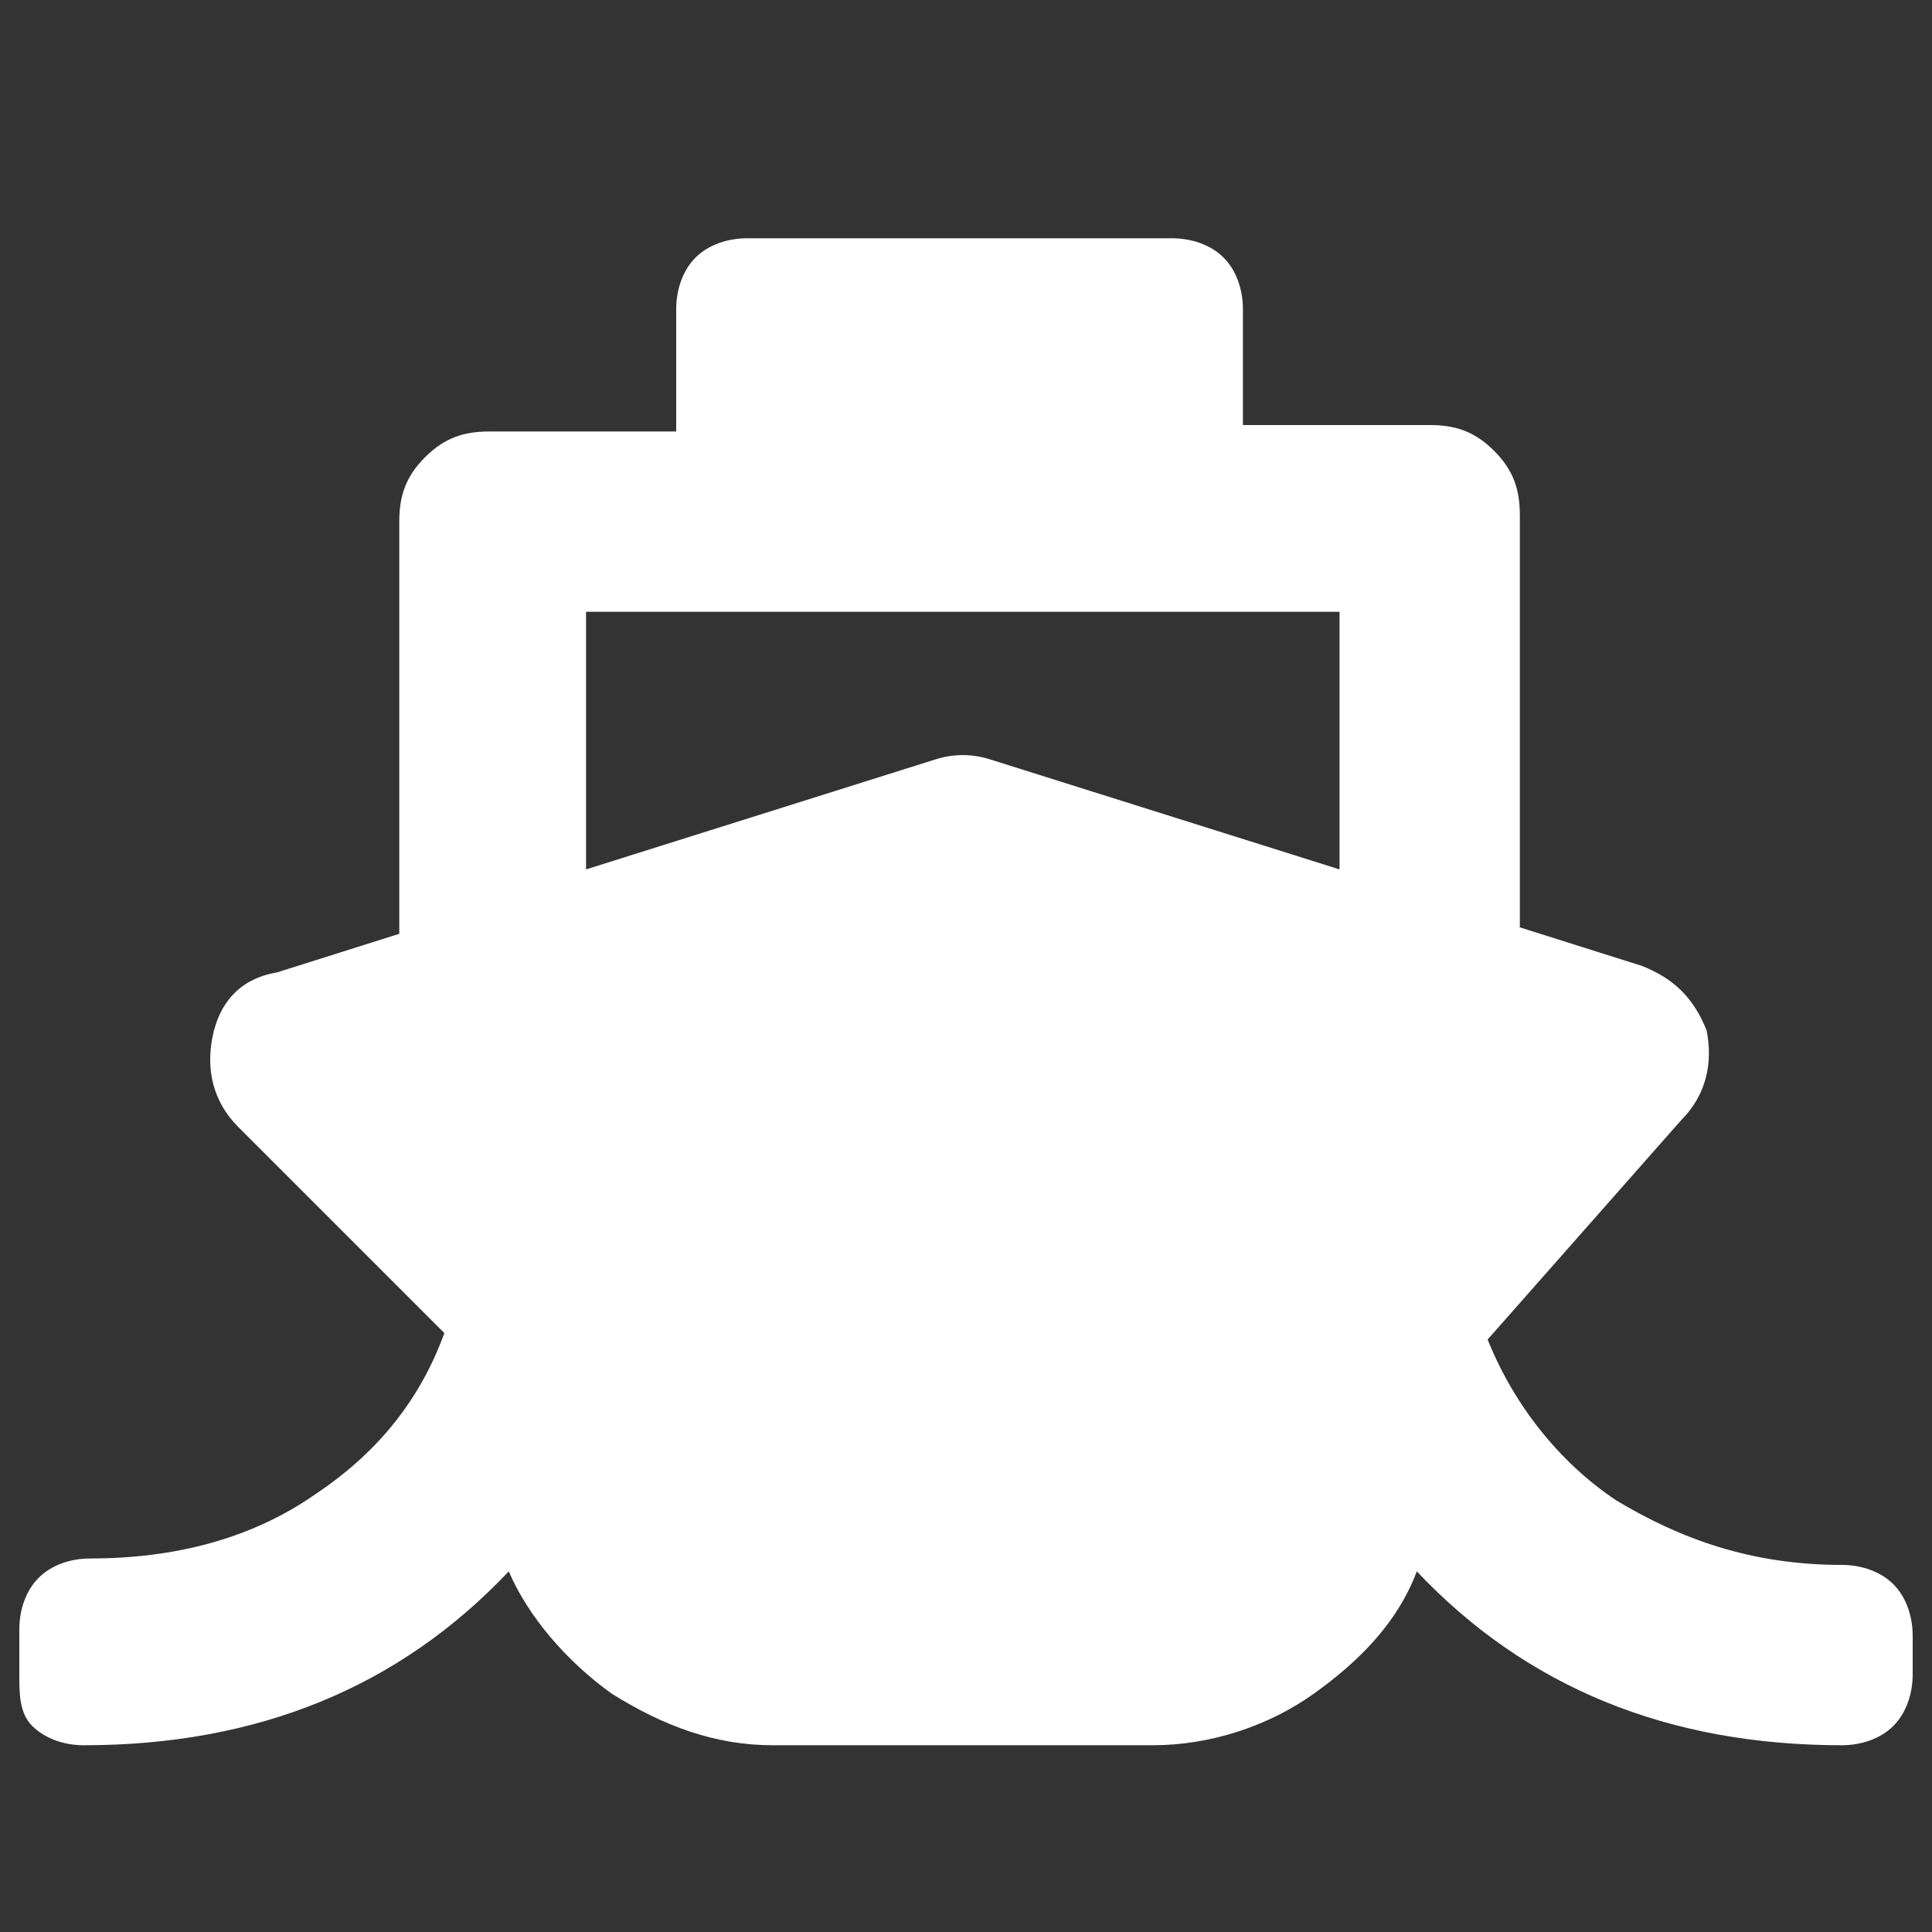
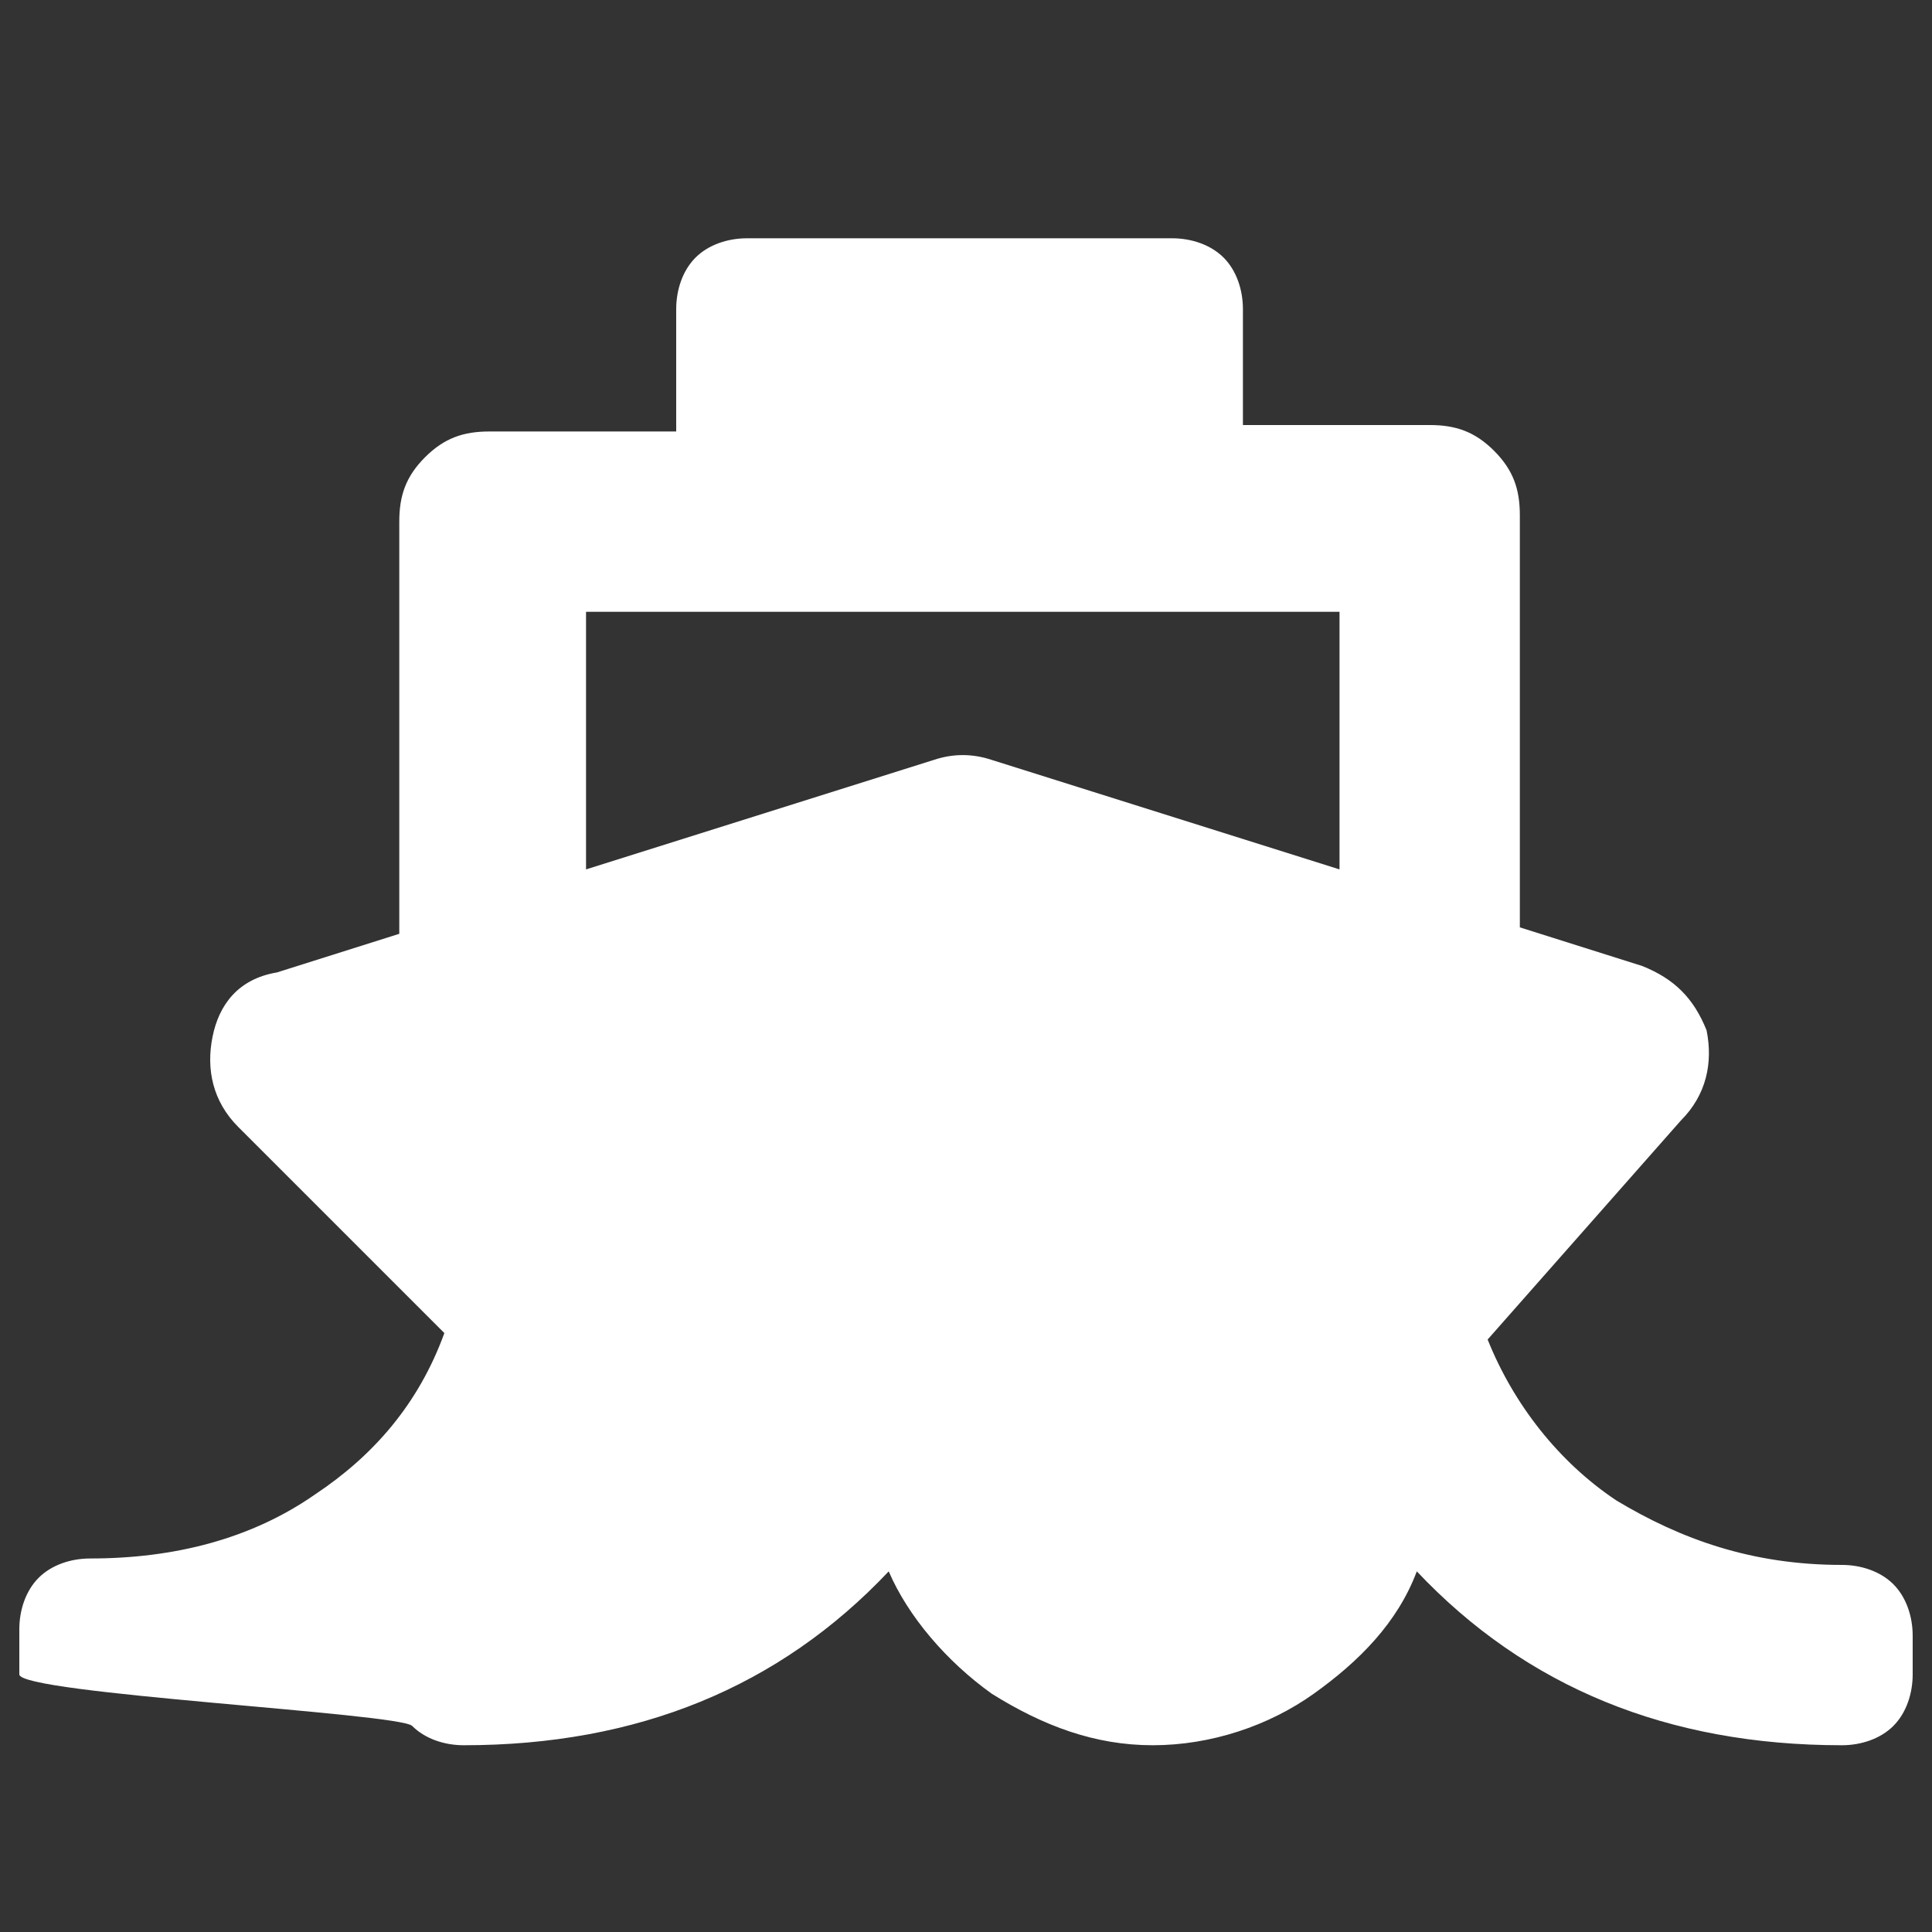
<svg xmlns="http://www.w3.org/2000/svg" version="1.1" id="Layer_1" x="0px" y="0px" width="30px" height="30px" viewBox="0 0 30 30" style="enable-background:new 0 0 30 30;" xml:space="preserve">
  <rect x="0" y="0" width="30" height="30" fill="#333333" stroke="none" />
  <defs id="defs9" />
  <g id="g4" style="fill:#ffffff">
-     <path d="M23.1,20.8c0.4,1,1.1,1.9,2,2.5c1,0.6,2.1,1,3.5,1c0.3,0,0.6,0.1,0.8,0.3s0.3,0.5,0.3,0.8V26c0,0.3-0.1,0.6-0.3,0.8   s-0.5,0.3-0.8,0.3c-2.7,0-4.9-0.9-6.6-2.7c-0.3,0.8-0.9,1.4-1.6,1.9c-0.7,0.5-1.6,0.8-2.5,0.8h-5.9c-0.9,0-1.7-0.3-2.5-0.8   c-0.7-0.5-1.3-1.2-1.6-1.9c-1.7,1.8-3.9,2.7-6.6,2.7c-0.3,0-0.6-0.1-0.8-0.3S0.3,26.3,0.3,26v-0.7c0-0.3,0.1-0.6,0.3-0.8   s0.5-0.3,0.8-0.3c1.3,0,2.5-0.3,3.5-1c0.9-0.6,1.6-1.4,2-2.5l-3.2-3.2c-0.4-0.4-0.5-0.9-0.4-1.4c0.1-0.5,0.4-0.9,1-1l1.9-0.6V8.1   c0-0.4,0.1-0.7,0.4-1c0.3-0.3,0.6-0.4,1-0.4h2.9V4.8c0-0.3,0.1-0.6,0.3-0.8s0.5-0.3,0.8-0.3h6.6c0.3,0,0.6,0.1,0.8,0.3   s0.3,0.5,0.3,0.8v1.8h2.9c0.4,0,0.7,0.1,1,0.4c0.3,0.3,0.4,0.6,0.4,1v6.4l1.9,0.6c0.5,0.2,0.8,0.5,1,1c0.1,0.5,0,1-0.4,1.4   L23.1,20.8z M9.1,9.5v4l5.4-1.7c0.3-0.1,0.6-0.1,0.9,0l5.4,1.7v-4H9.1z" id="path2" style="fill:#ffffff" />
+     <path d="M23.1,20.8c0.4,1,1.1,1.9,2,2.5c1,0.6,2.1,1,3.5,1c0.3,0,0.6,0.1,0.8,0.3s0.3,0.5,0.3,0.8V26c0,0.3-0.1,0.6-0.3,0.8   s-0.5,0.3-0.8,0.3c-2.7,0-4.9-0.9-6.6-2.7c-0.3,0.8-0.9,1.4-1.6,1.9c-0.7,0.5-1.6,0.8-2.5,0.8c-0.9,0-1.7-0.3-2.5-0.8   c-0.7-0.5-1.3-1.2-1.6-1.9c-1.7,1.8-3.9,2.7-6.6,2.7c-0.3,0-0.6-0.1-0.8-0.3S0.3,26.3,0.3,26v-0.7c0-0.3,0.1-0.6,0.3-0.8   s0.5-0.3,0.8-0.3c1.3,0,2.5-0.3,3.5-1c0.9-0.6,1.6-1.4,2-2.5l-3.2-3.2c-0.4-0.4-0.5-0.9-0.4-1.4c0.1-0.5,0.4-0.9,1-1l1.9-0.6V8.1   c0-0.4,0.1-0.7,0.4-1c0.3-0.3,0.6-0.4,1-0.4h2.9V4.8c0-0.3,0.1-0.6,0.3-0.8s0.5-0.3,0.8-0.3h6.6c0.3,0,0.6,0.1,0.8,0.3   s0.3,0.5,0.3,0.8v1.8h2.9c0.4,0,0.7,0.1,1,0.4c0.3,0.3,0.4,0.6,0.4,1v6.4l1.9,0.6c0.5,0.2,0.8,0.5,1,1c0.1,0.5,0,1-0.4,1.4   L23.1,20.8z M9.1,9.5v4l5.4-1.7c0.3-0.1,0.6-0.1,0.9,0l5.4,1.7v-4H9.1z" id="path2" style="fill:#ffffff" />
  </g>
</svg>